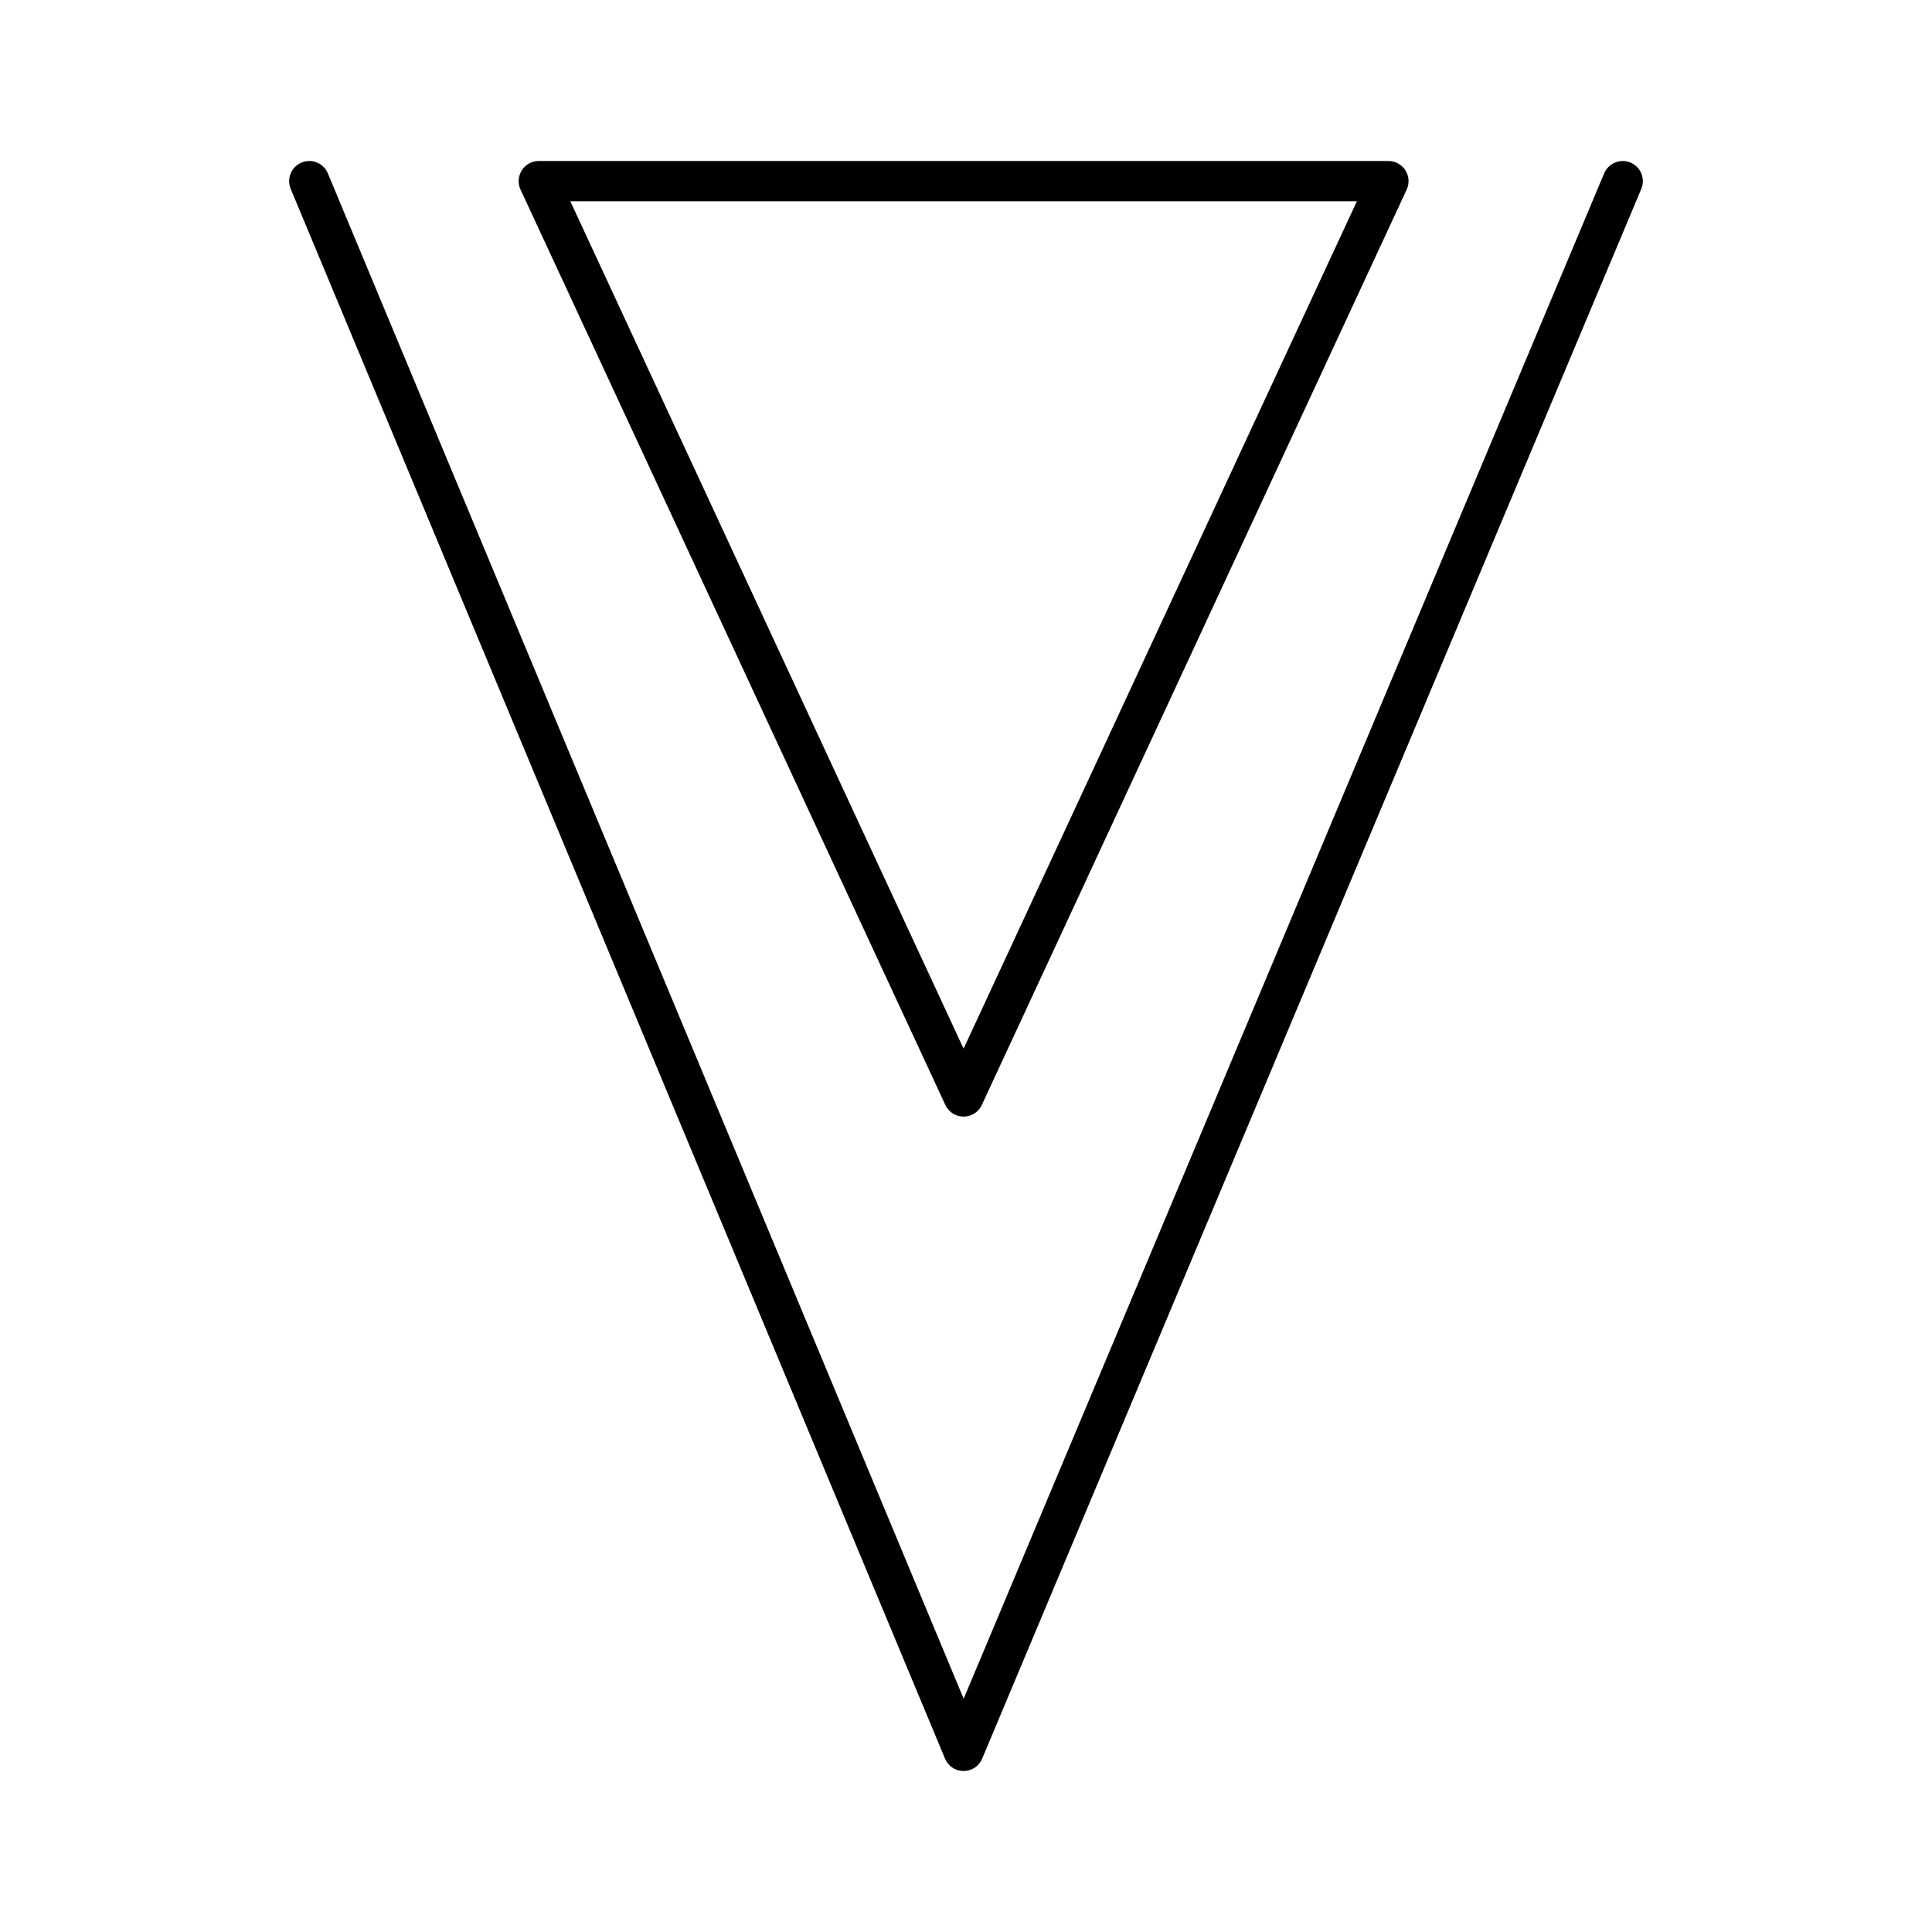
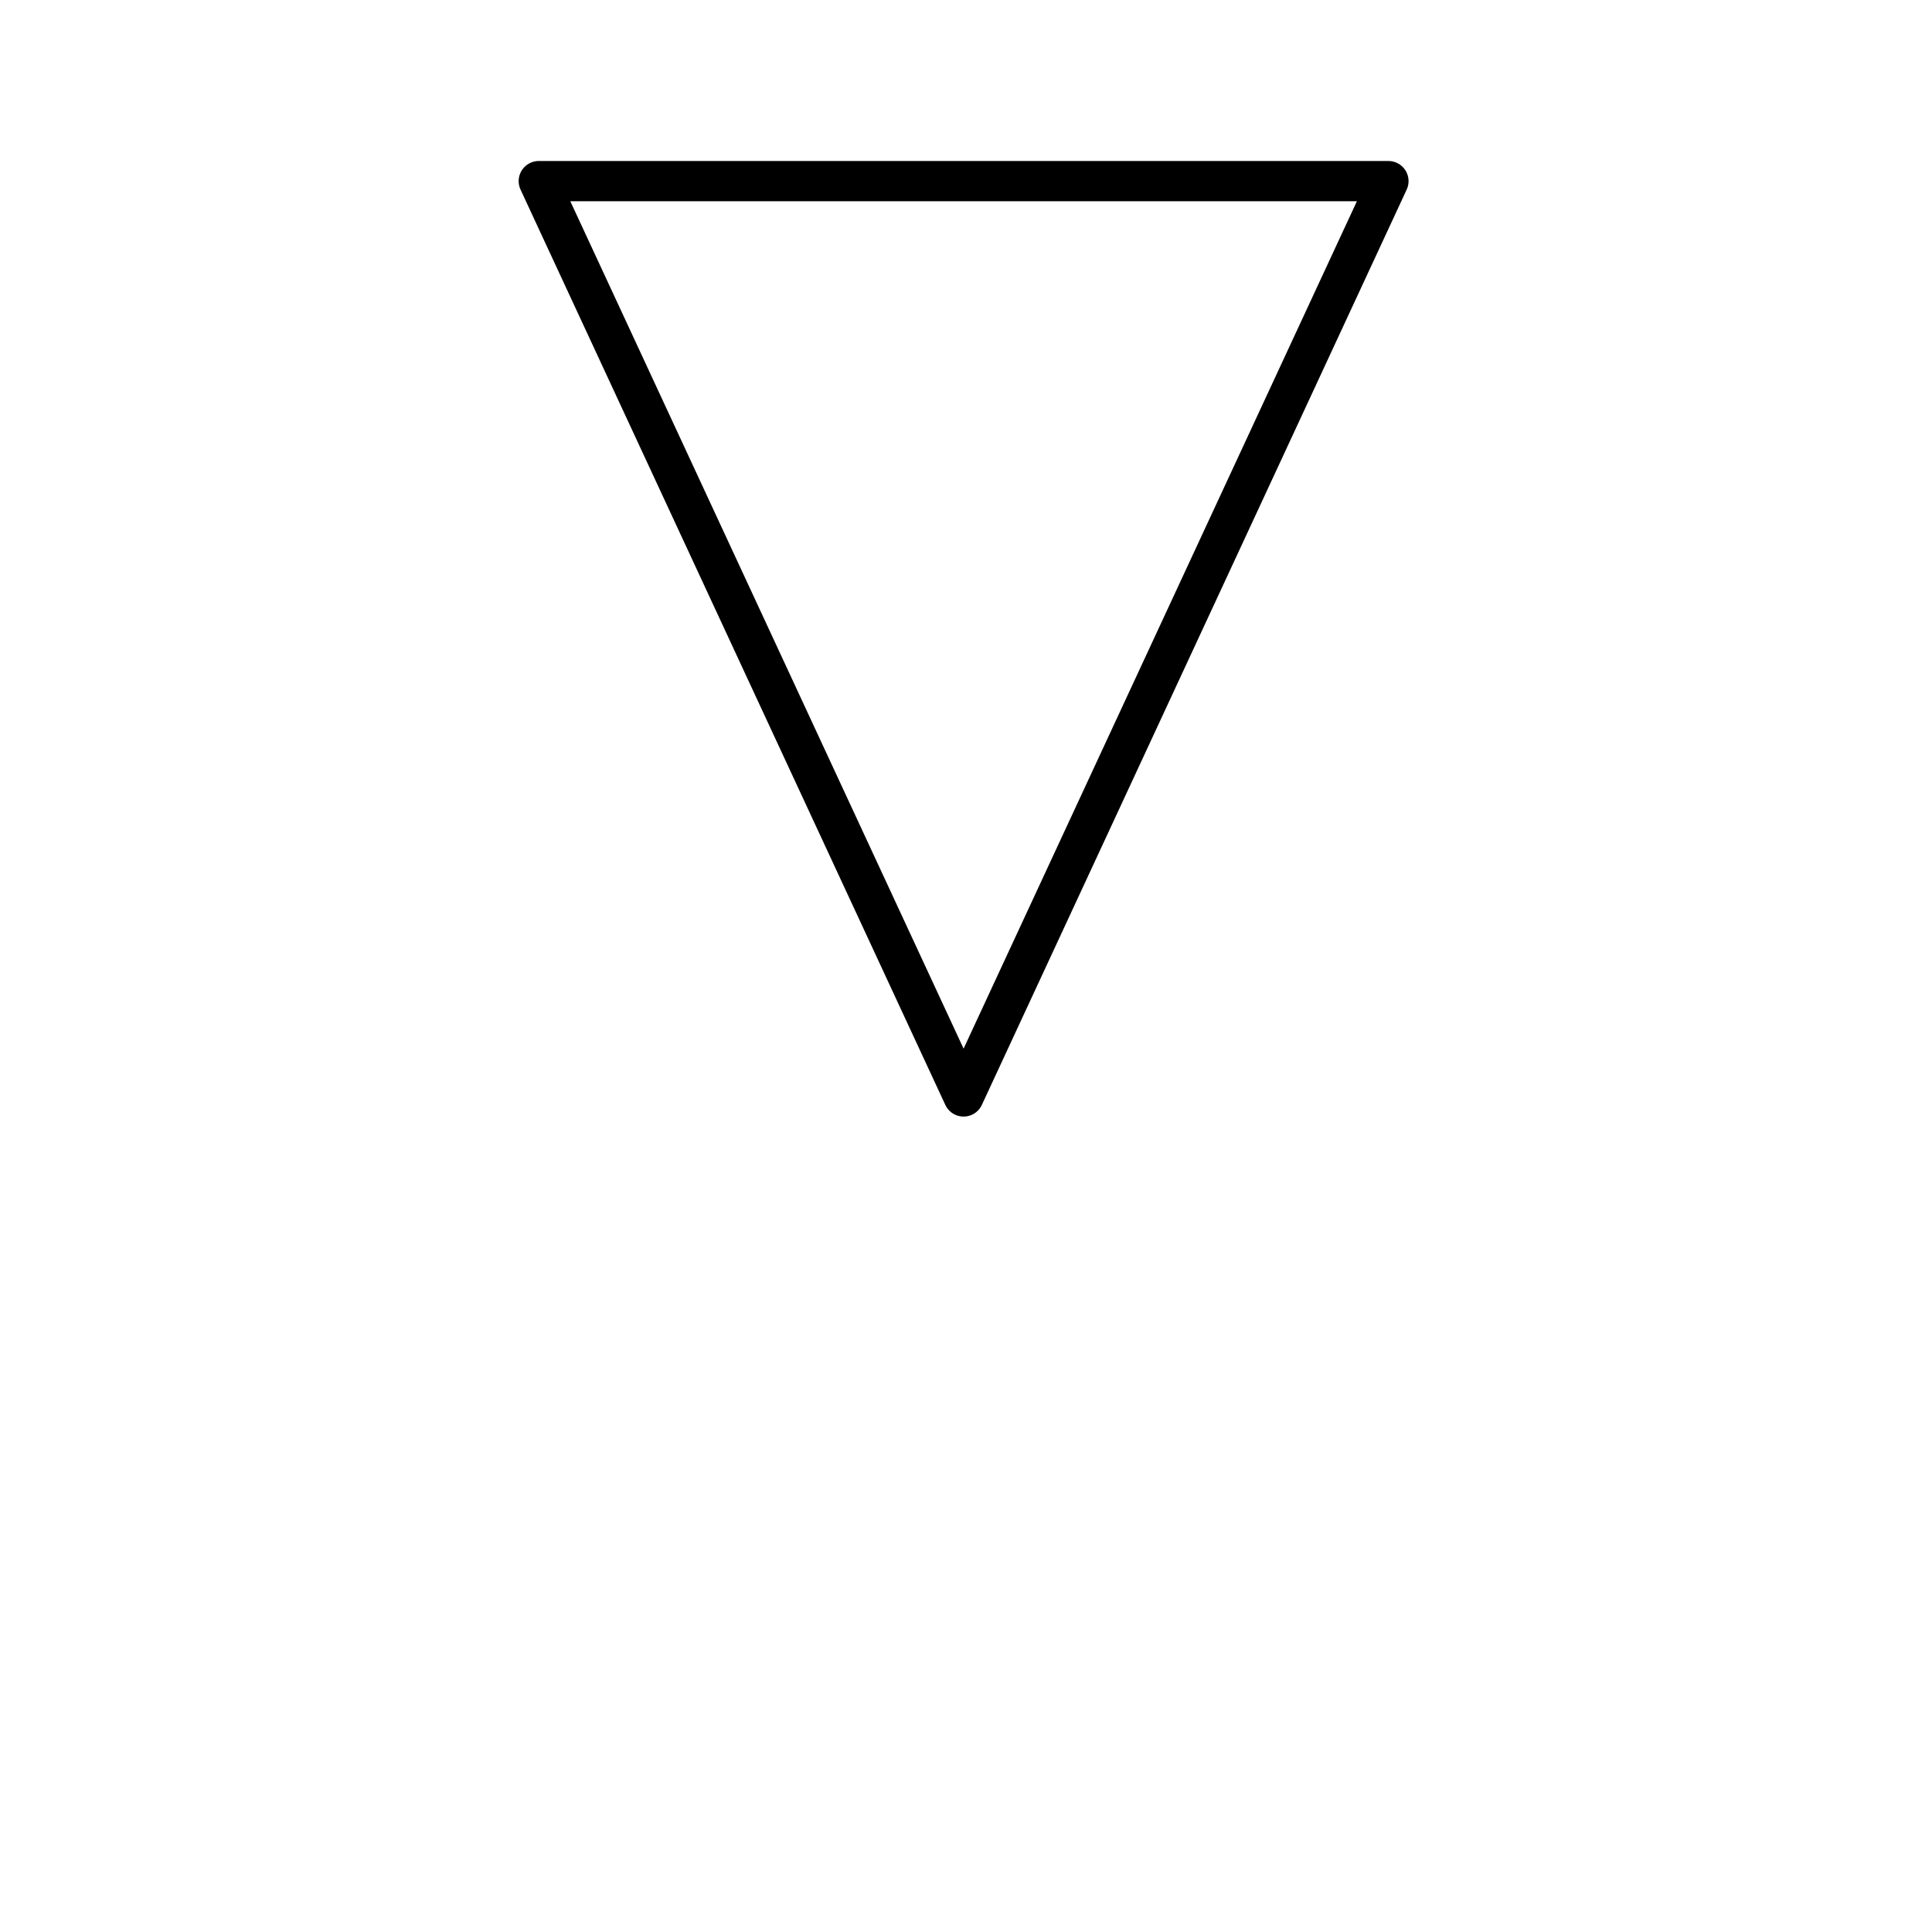
<svg xmlns="http://www.w3.org/2000/svg" width="800px" height="800px" viewBox="0 0 48 48">
  <defs>
    <style>.a{fill:none;stroke:#000000;stroke-linecap:round;stroke-linejoin:round;}</style>
  </defs>
  <path class="a" d="M13.386,4.5H34.495L23.94,27.241Z" />
-   <path class="a" d="M40.316,4.5,23.94,43.5,7.684,4.5" />
</svg>